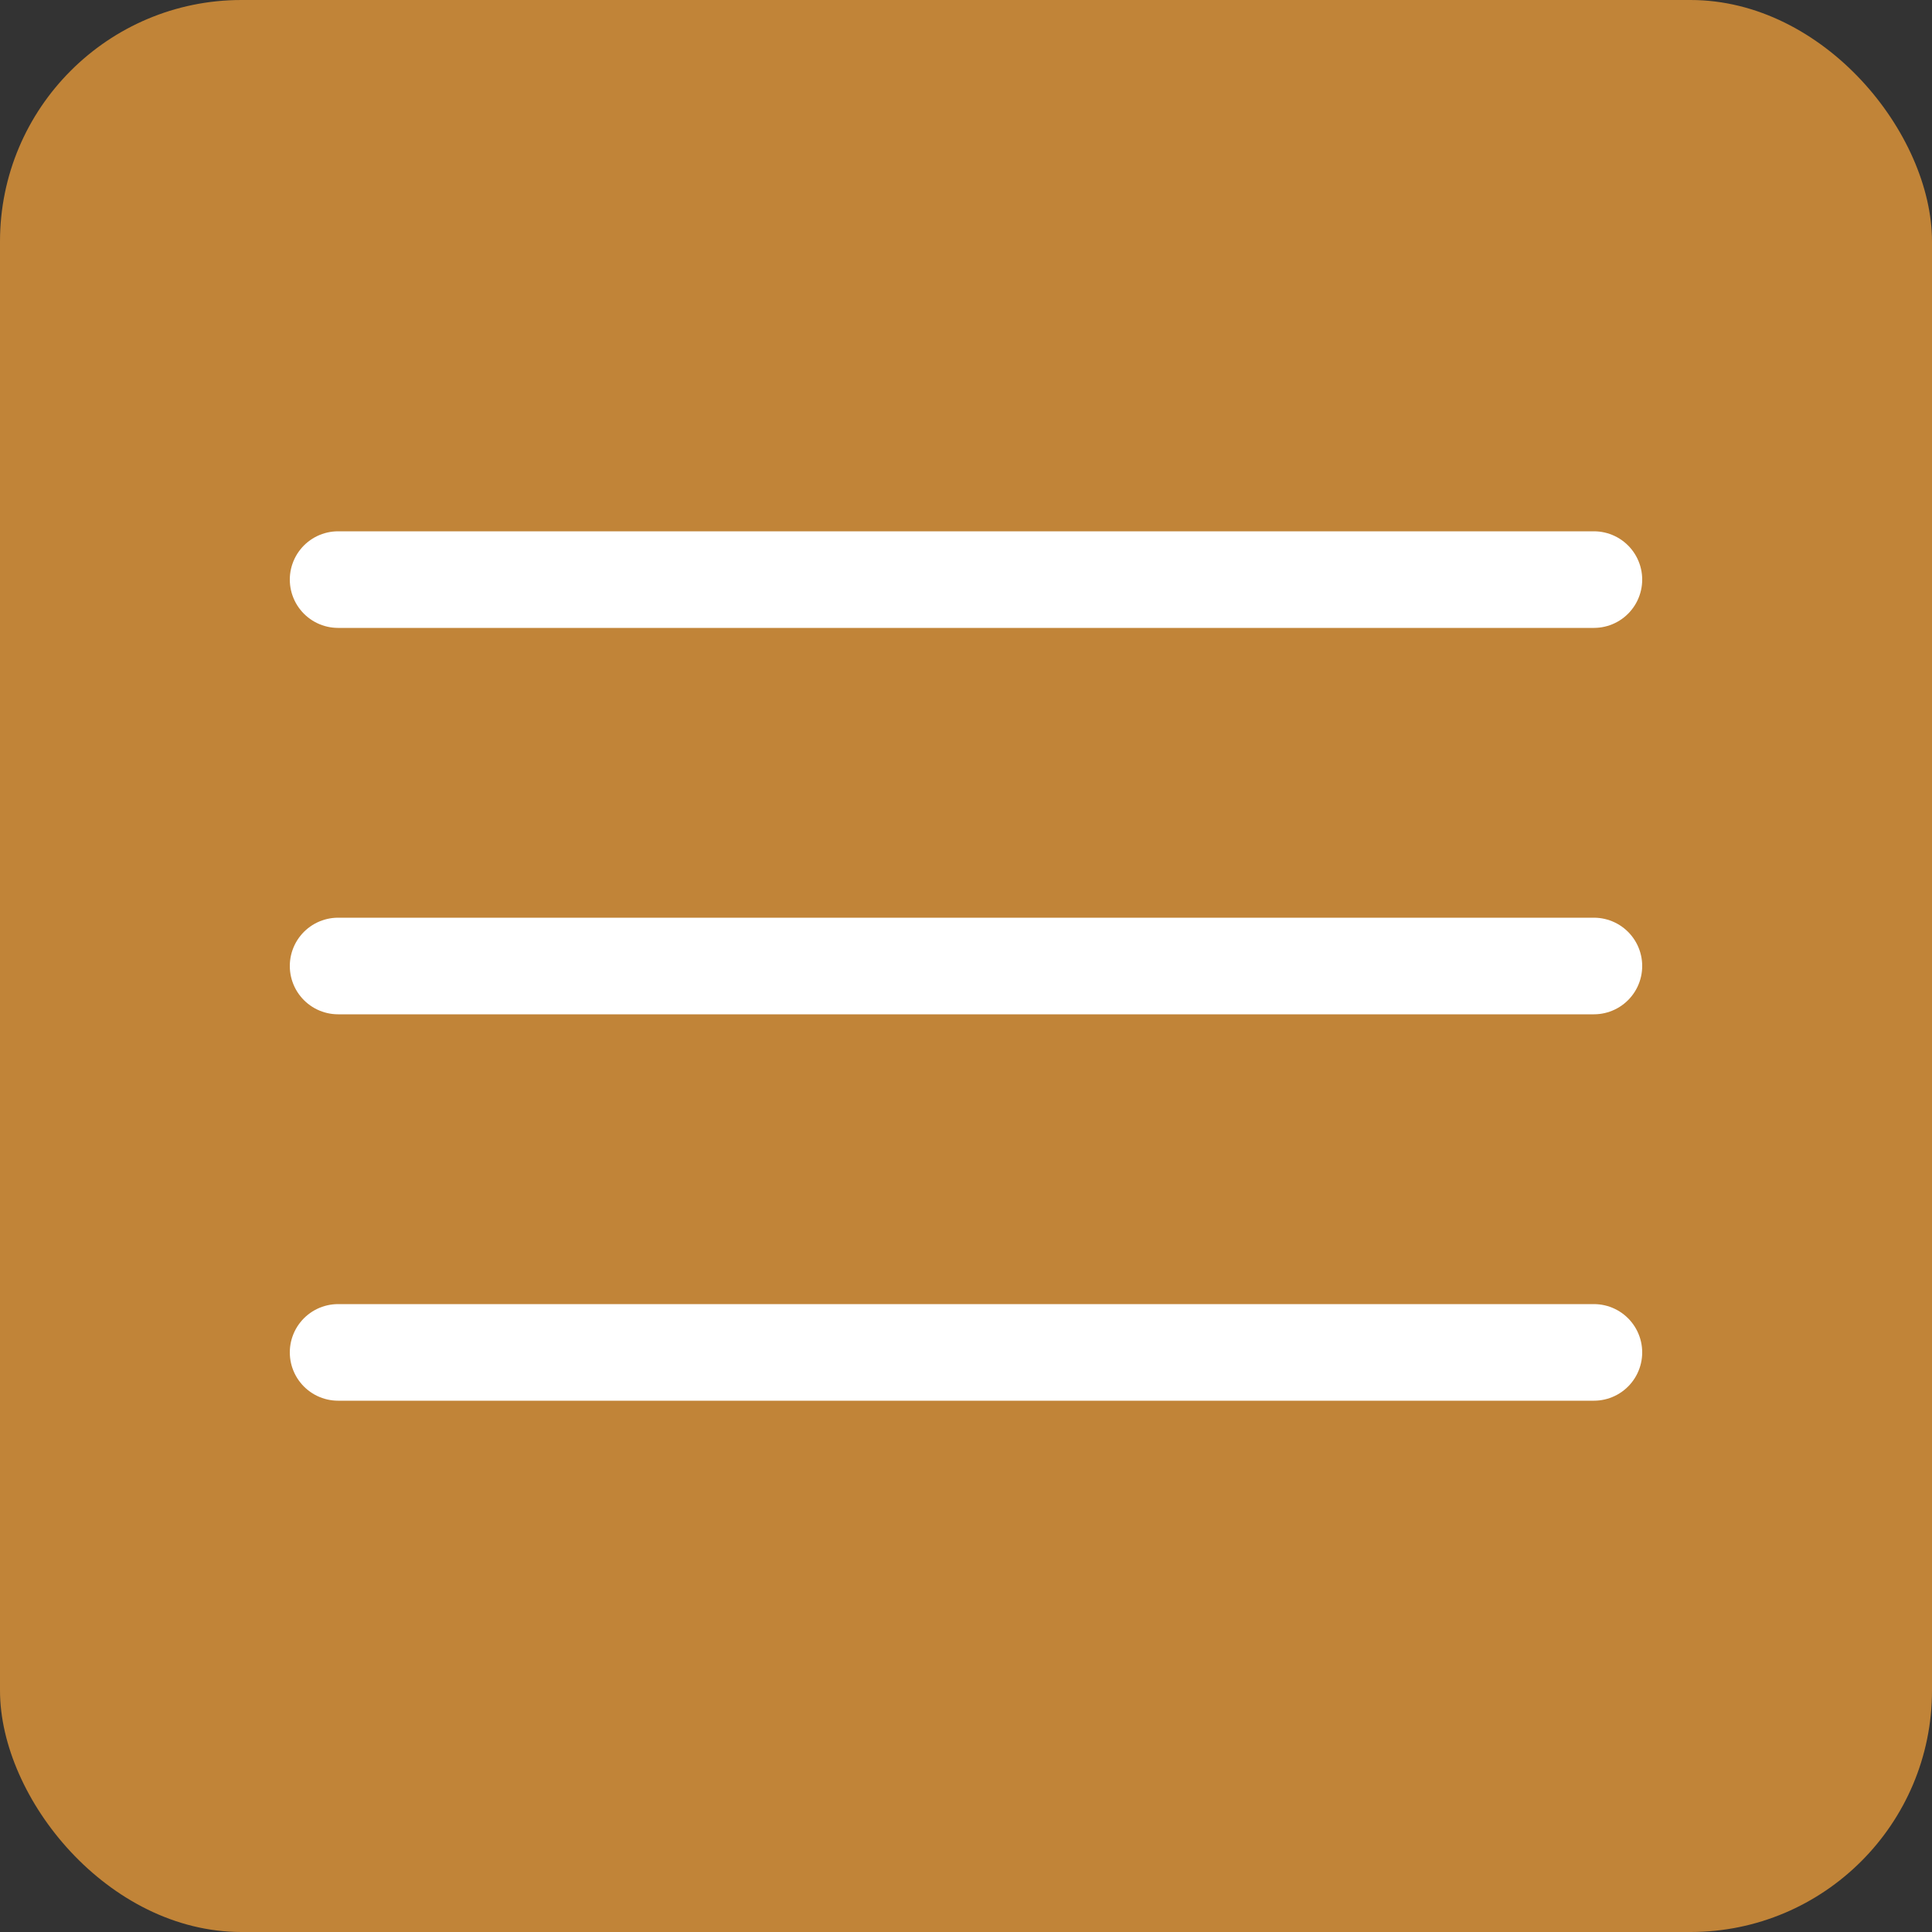
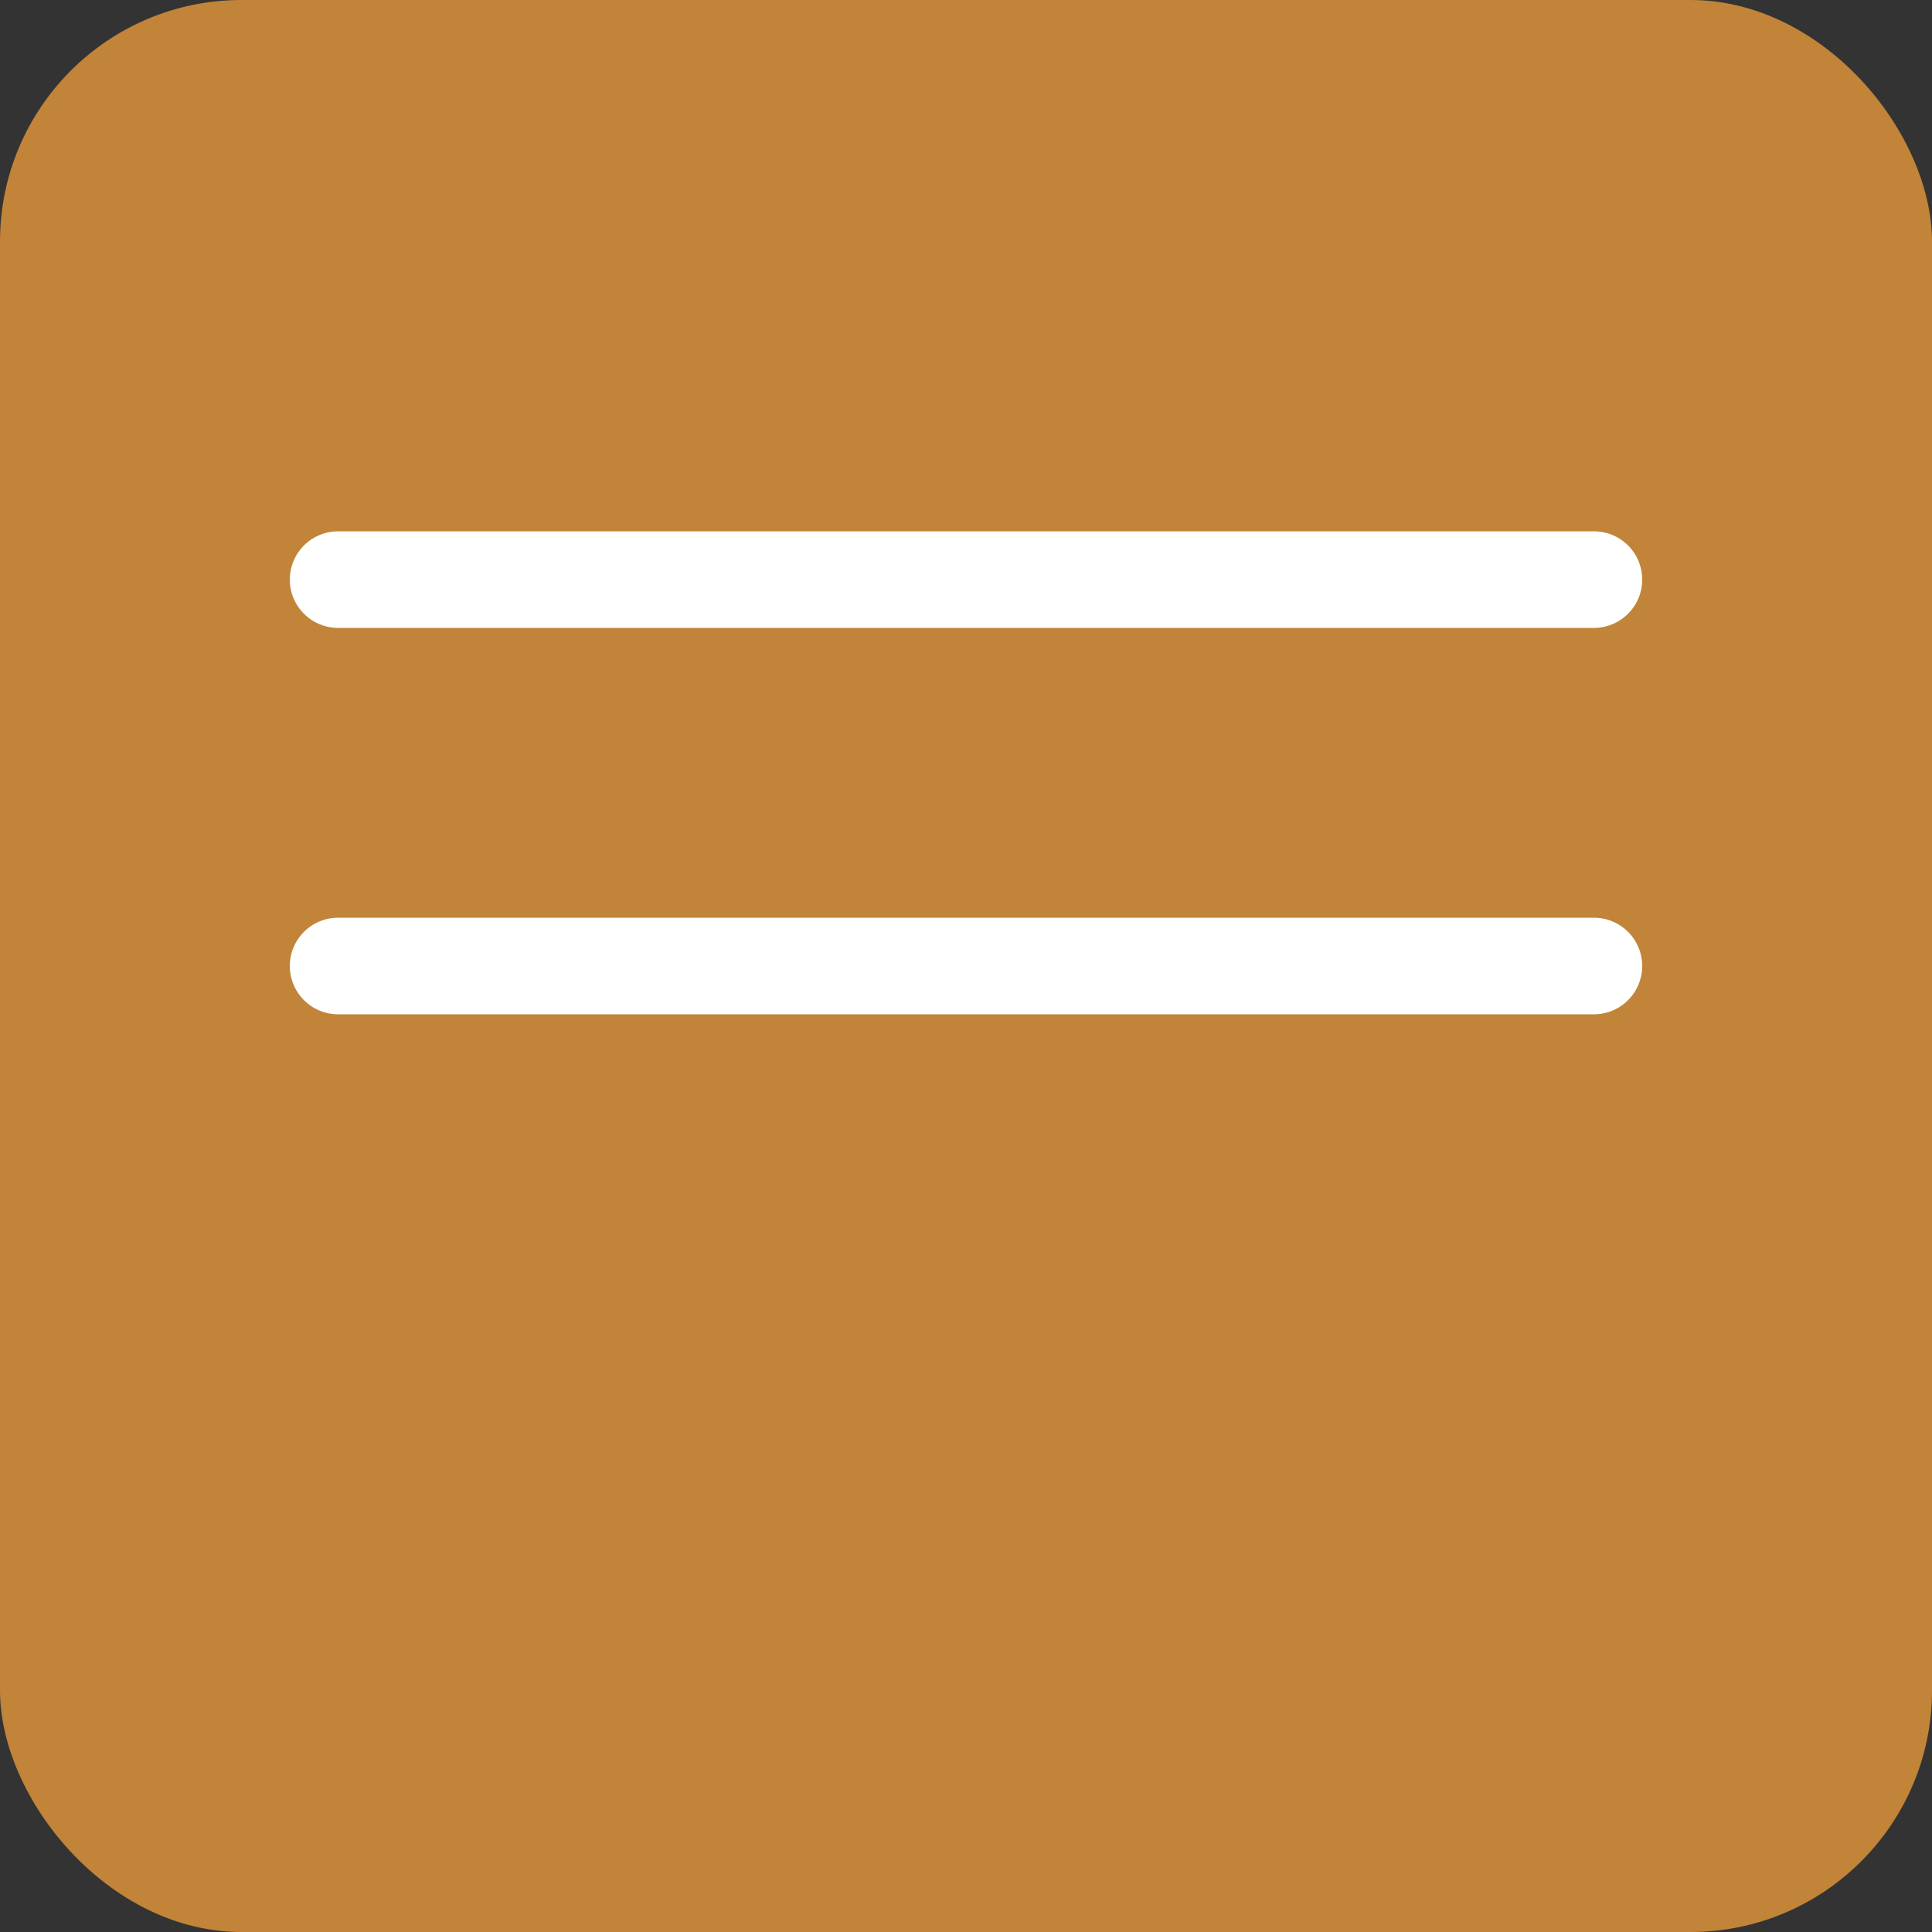
<svg xmlns="http://www.w3.org/2000/svg" width="40" height="40" viewBox="0 0 40 40" fill="none">
  <rect x="0" y="0" width="40" height="40" fill="#333333" stroke="none" />
  <rect width="40" height="40" rx="5" fill="#C18438" />
  <path d="M7 12H33" stroke="white" stroke-width="2" stroke-linecap="round" />
  <path d="M7 20H33" stroke="white" stroke-width="2" stroke-linecap="round" />
-   <path d="M7 28H33" stroke="white" stroke-width="2" stroke-linecap="round" />
</svg>